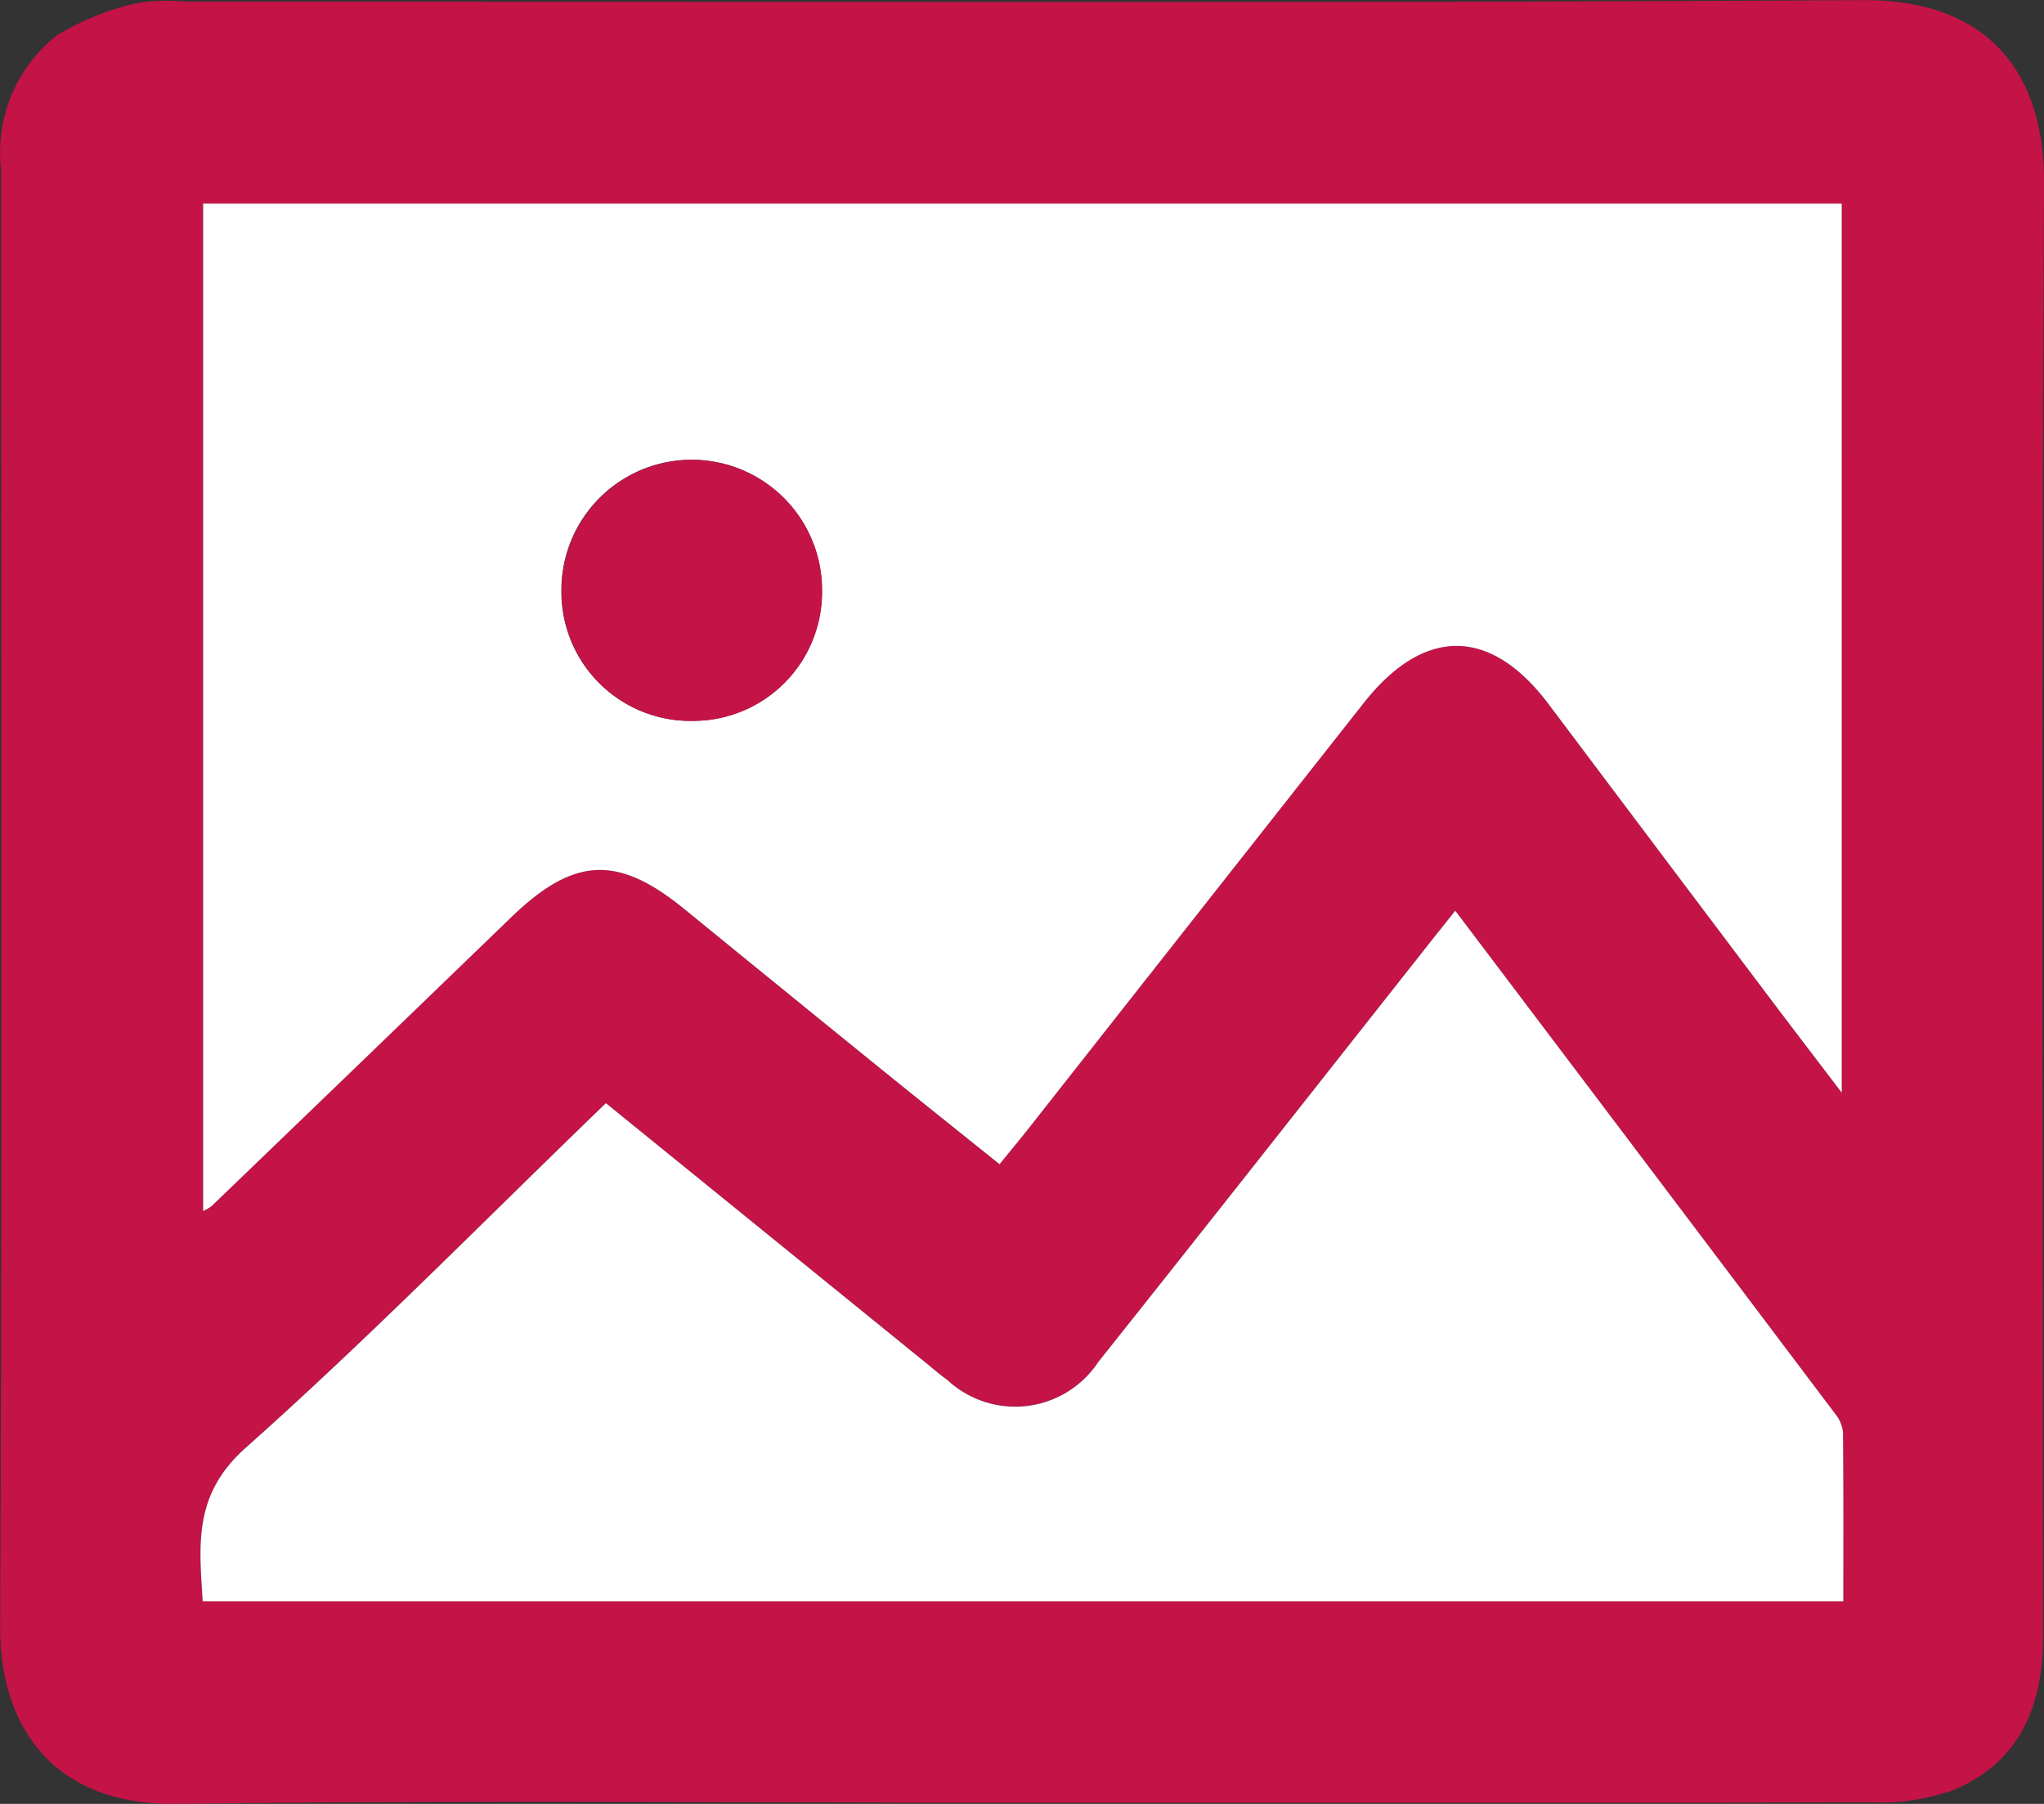
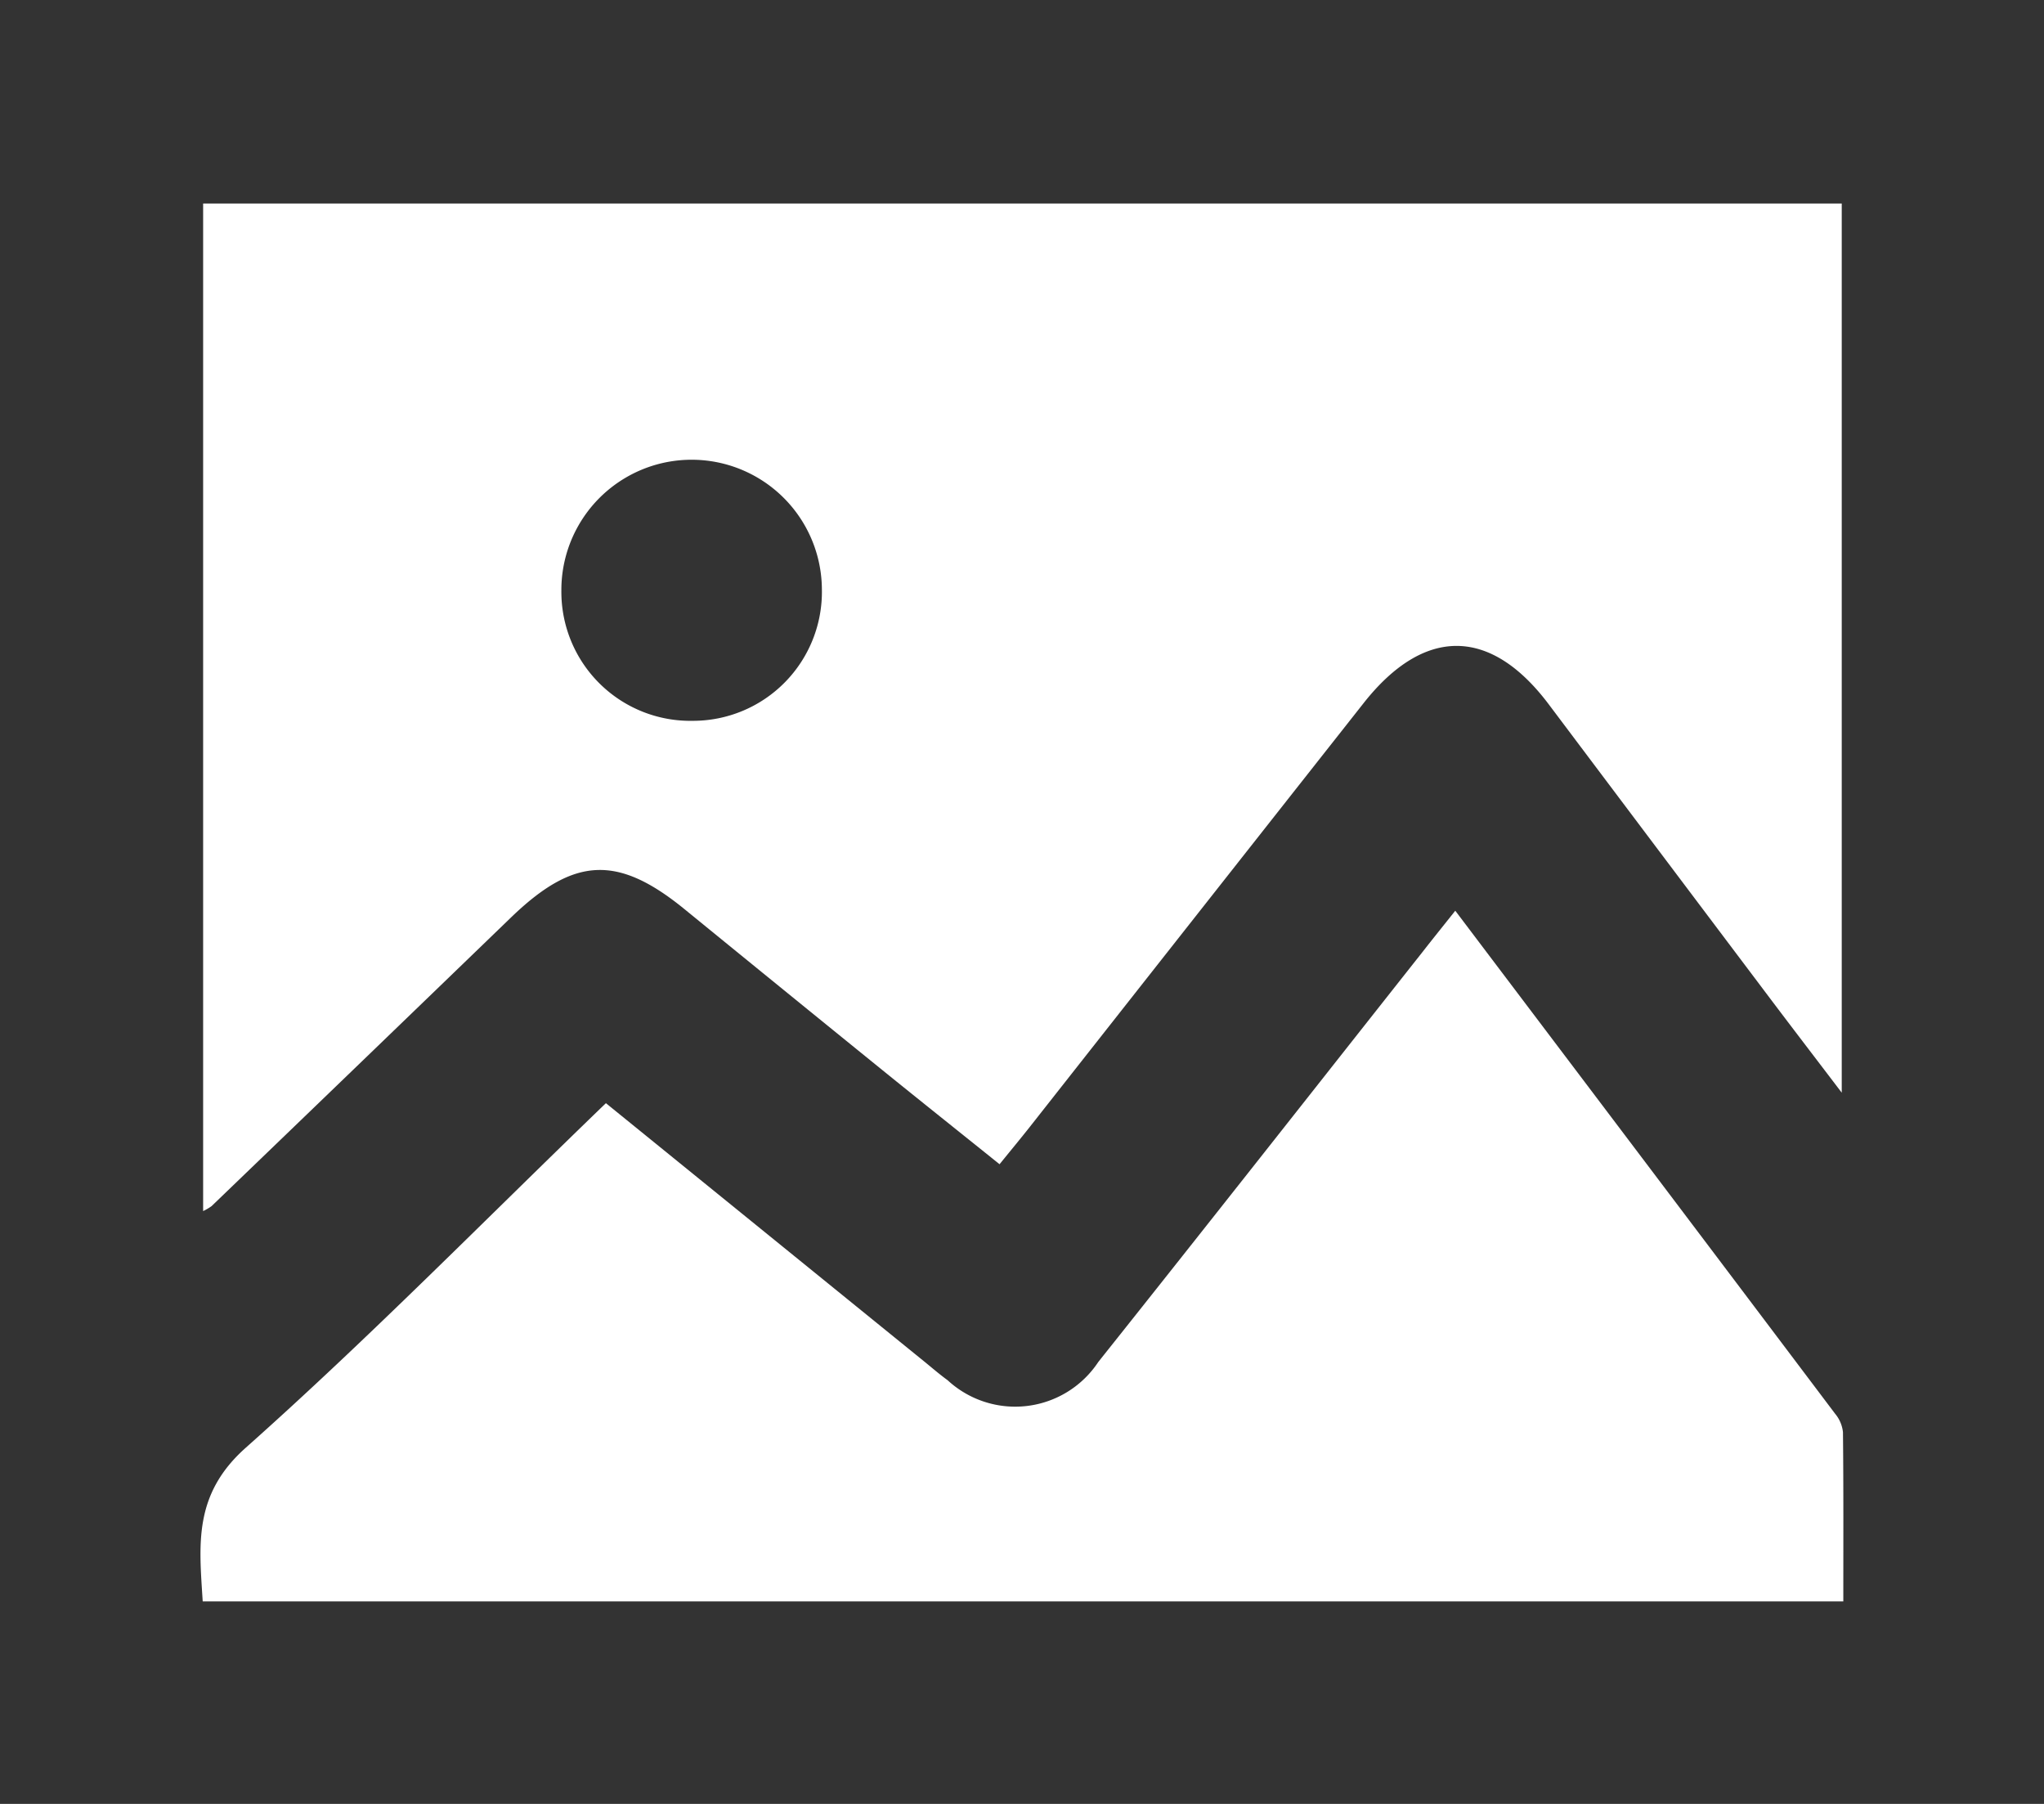
<svg xmlns="http://www.w3.org/2000/svg" width="58.523" height="51.638" viewBox="0 0 58.523 51.638">
  <rect x="0" y="0" width="58.523" height="51.638" fill="#333333" stroke="none" />
  <g id="campanhas" transform="translate(-3929.101 -192.306)">
-     <path id="Caminho_6965" data-name="Caminho 6965" d="M3958.256,243.909c-8.035,0-16.071-.073-24.1.034-3.531.047-5.064-2.208-5.051-5.092.061-13.9.029-27.8.025-41.7a4.271,4.271,0,0,1,1.592-3.828,7.772,7.772,0,0,1,2.223-.912,4.887,4.887,0,0,1,1.37-.061c16.037,0,32.074.051,48.11-.04,3.857-.022,5.219,2.366,5.2,5.244-.073,13.868-.036,27.738-.029,41.607,0,1.966-.655,3.574-2.539,4.376a6.321,6.321,0,0,1-2.4.361C3974.522,243.918,3966.389,243.909,3958.256,243.909Zm23.577-45.777h-46.919v28.842a1.6,1.6,0,0,0,.242-.142q4.286-4.128,8.569-8.259c1.806-1.744,3.054-1.806,4.976-.238q2.82,2.3,5.646,4.591c1.111.9,2.23,1.792,3.37,2.707.337-.415.608-.742.871-1.075q4.776-6.06,9.551-12.123c1.732-2.2,3.634-2.184,5.3.03q3.045,4.046,6.091,8.092c.719.954,1.446,1.9,2.3,3.028Zm-35.384,25.753c-3.477,3.353-6.788,6.727-10.312,9.861-1.511,1.344-1.337,2.779-1.232,4.4h46.973c0-1.649.007-3.248-.01-4.846a.986.986,0,0,0-.224-.526c-3.611-4.788-7.228-9.572-10.876-14.4-.338.425-.642.808-.946,1.191-3.089,3.91-6.167,7.829-9.274,11.725a2.852,2.852,0,0,1-4.315.524c-.21-.157-.411-.327-.614-.492Z" transform="translate(0)" fill="#c41347" />
    <path id="Caminho_6966" data-name="Caminho 6966" d="M3991.395,207.716v25.453c-.858-1.128-1.585-2.075-2.3-3.028q-3.048-4.044-6.091-8.092c-1.666-2.214-3.568-2.227-5.3-.03q-4.778,6.06-9.551,12.123c-.263.333-.534.66-.871,1.075-1.139-.915-2.258-1.806-3.37-2.707q-2.827-2.291-5.646-4.591c-1.922-1.568-3.17-1.506-4.976.238q-4.28,4.134-8.569,8.259a1.6,1.6,0,0,1-.242.142V207.716Zm-32.9,14.808a3.692,3.692,0,0,0,3.7-3.768,3.729,3.729,0,0,0-7.459.048A3.692,3.692,0,0,0,3958.5,222.524Z" transform="translate(-9.562 -9.584)" fill="#fff" />
    <path id="Caminho_6967" data-name="Caminho 6967" d="M3955.886,266.767l9.169,7.439c.2.165.4.335.615.492a2.852,2.852,0,0,0,4.315-.524c3.107-3.9,6.184-7.815,9.274-11.725.3-.384.608-.766.946-1.191,3.648,4.826,7.266,9.61,10.876,14.4a.987.987,0,0,1,.224.526c.017,1.6.01,3.2.01,4.846h-46.973c-.1-1.62-.279-3.056,1.233-4.4C3949.1,273.494,3952.409,270.12,3955.886,266.767Z" transform="translate(-9.437 -42.882)" fill="#fff" />
-     <path id="Caminho_6968" data-name="Caminho 6968" d="M3975.385,234.6a3.692,3.692,0,0,1-3.754-3.72,3.729,3.729,0,0,1,7.459-.048A3.692,3.692,0,0,1,3975.385,234.6Z" transform="translate(-26.45 -21.657)" fill="#c41347" />
  </g>
</svg>